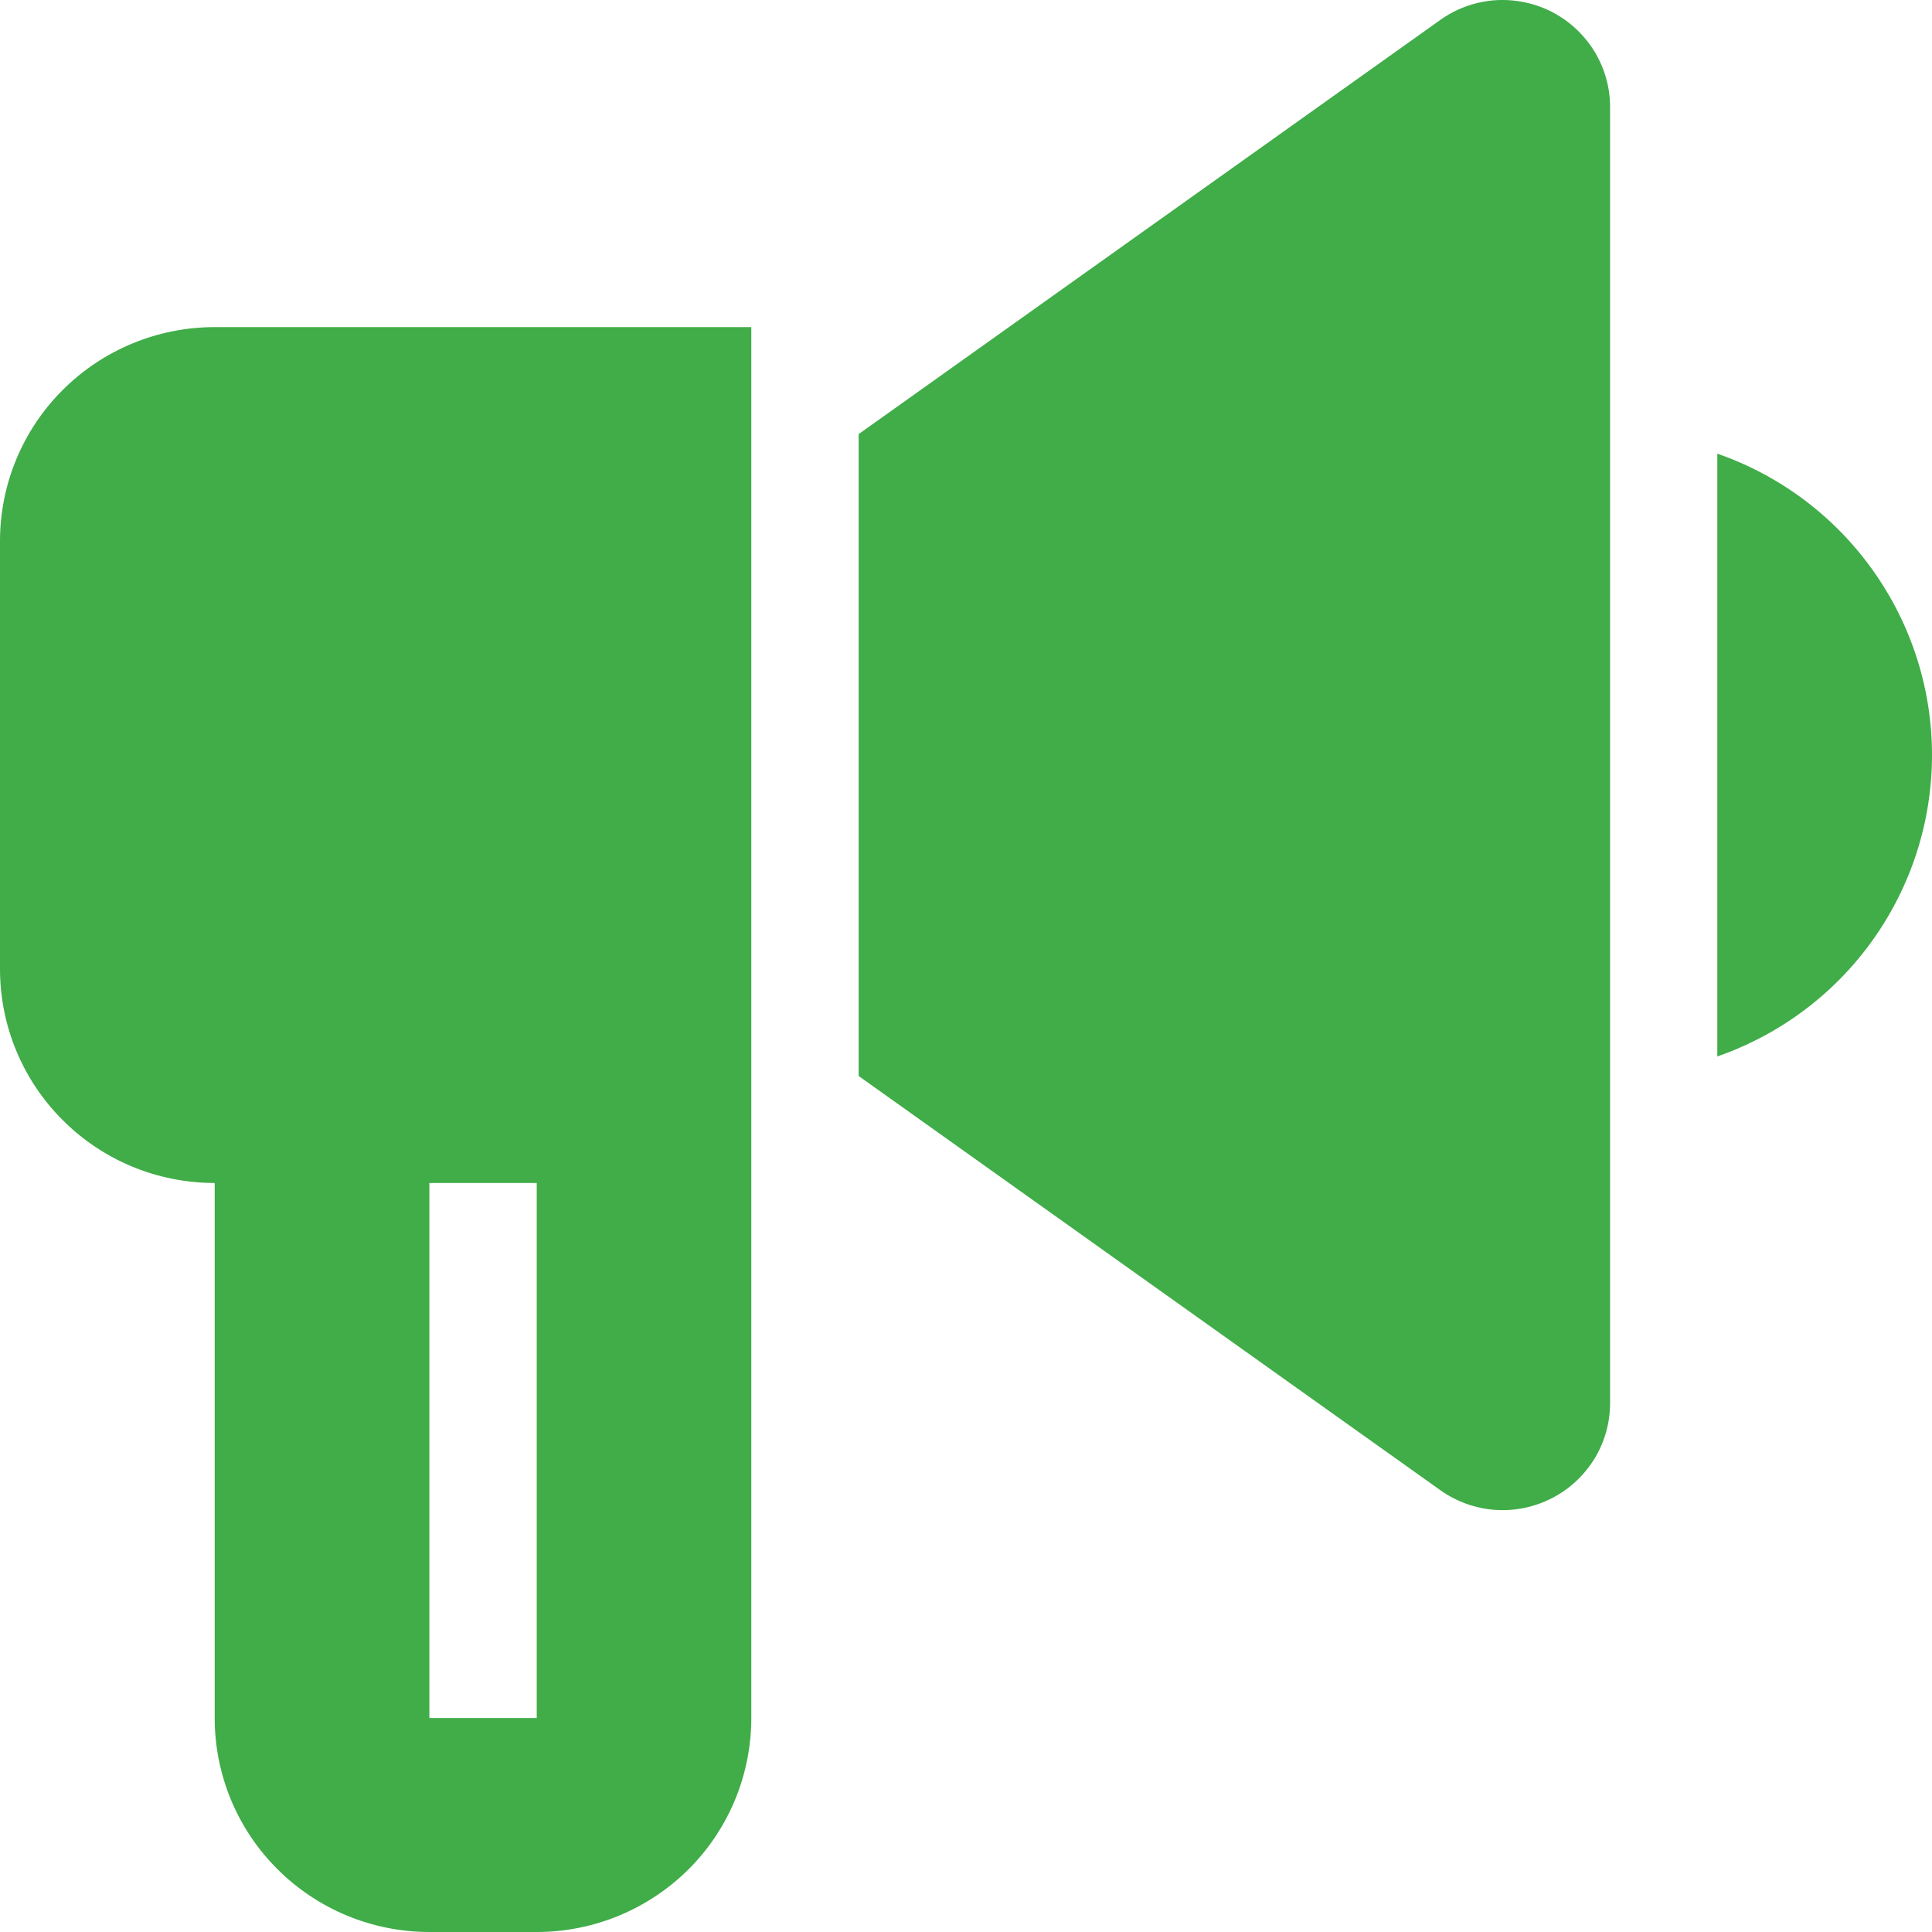
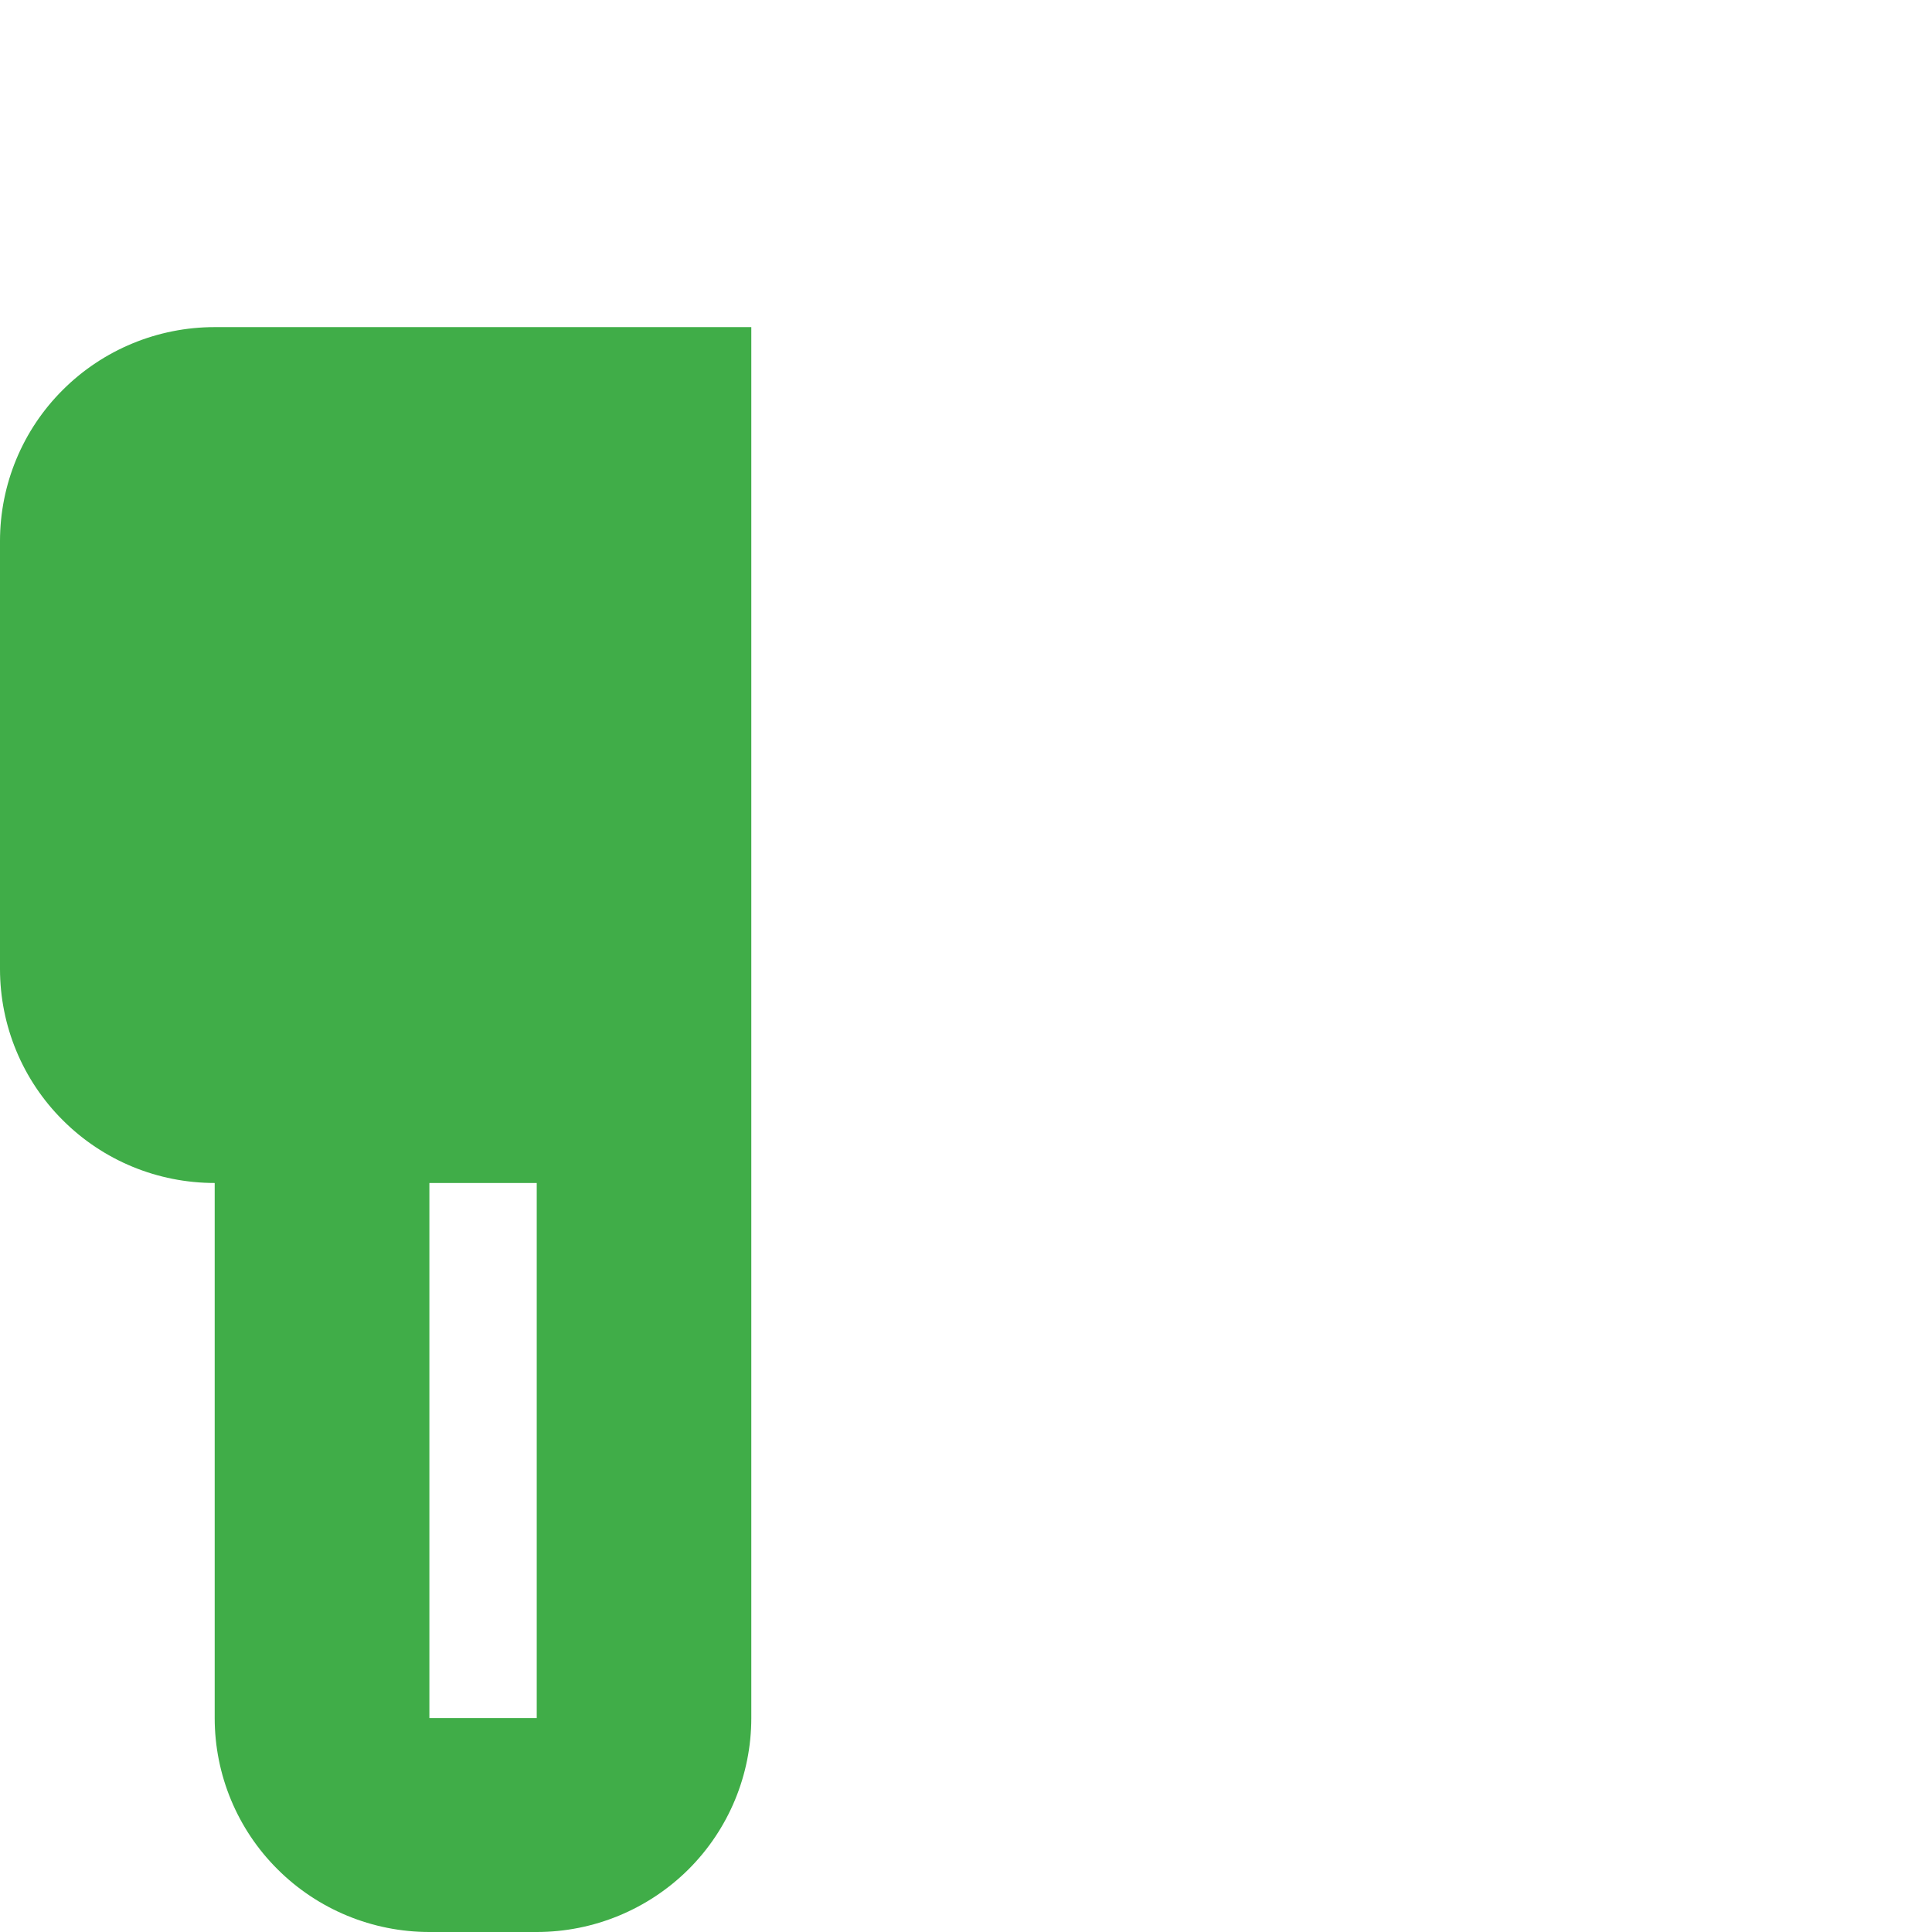
<svg xmlns="http://www.w3.org/2000/svg" width="16" height="16" viewBox="0 0 16 16" fill="none">
  <g clip-path="url(#clip0_4322_5319)">
-     <path d="M13.334 0.886V11.62C13.334 11.783 13.289 11.943 13.204 12.082C13.118 12.22 12.997 12.334 12.851 12.408C12.706 12.482 12.543 12.516 12.38 12.504C12.218 12.492 12.061 12.436 11.928 12.341L7.111 8.911V3.595L11.928 0.165C12.061 0.07 12.218 0.014 12.38 0.002C12.543 -0.009 12.706 0.024 12.851 0.098C12.997 0.173 13.118 0.286 13.204 0.425C13.289 0.564 13.334 0.723 13.334 0.886Z" fill="#40AD48" />
    <path d="M6.222 2.709H1.778C1.306 2.709 0.854 2.896 0.521 3.228C0.187 3.56 0 4.011 0 4.481V8.025C0 8.495 0.187 8.946 0.521 9.278C0.854 9.611 1.306 9.797 1.778 9.797V14.228C1.778 14.698 1.965 15.149 2.299 15.481C2.632 15.813 3.084 16 3.556 16H4.445C4.916 16 5.368 15.813 5.702 15.481C6.035 15.149 6.222 14.698 6.222 14.228V2.709ZM3.556 14.228V9.797H4.445V14.228H3.556Z" fill="#40AD48" />
-     <path d="M14.222 3.757V8.749C14.742 8.568 15.192 8.231 15.51 7.784C15.829 7.336 16 6.802 16 6.253C16 5.705 15.829 5.17 15.51 4.723C15.192 4.275 14.742 3.938 14.222 3.757Z" fill="#40AD48" />
  </g>
  <defs>
    <clipPath id="clip0_4322_5319">
      <rect width="16" height="16" fill="white" />
    </clipPath>
  </defs>
</svg>